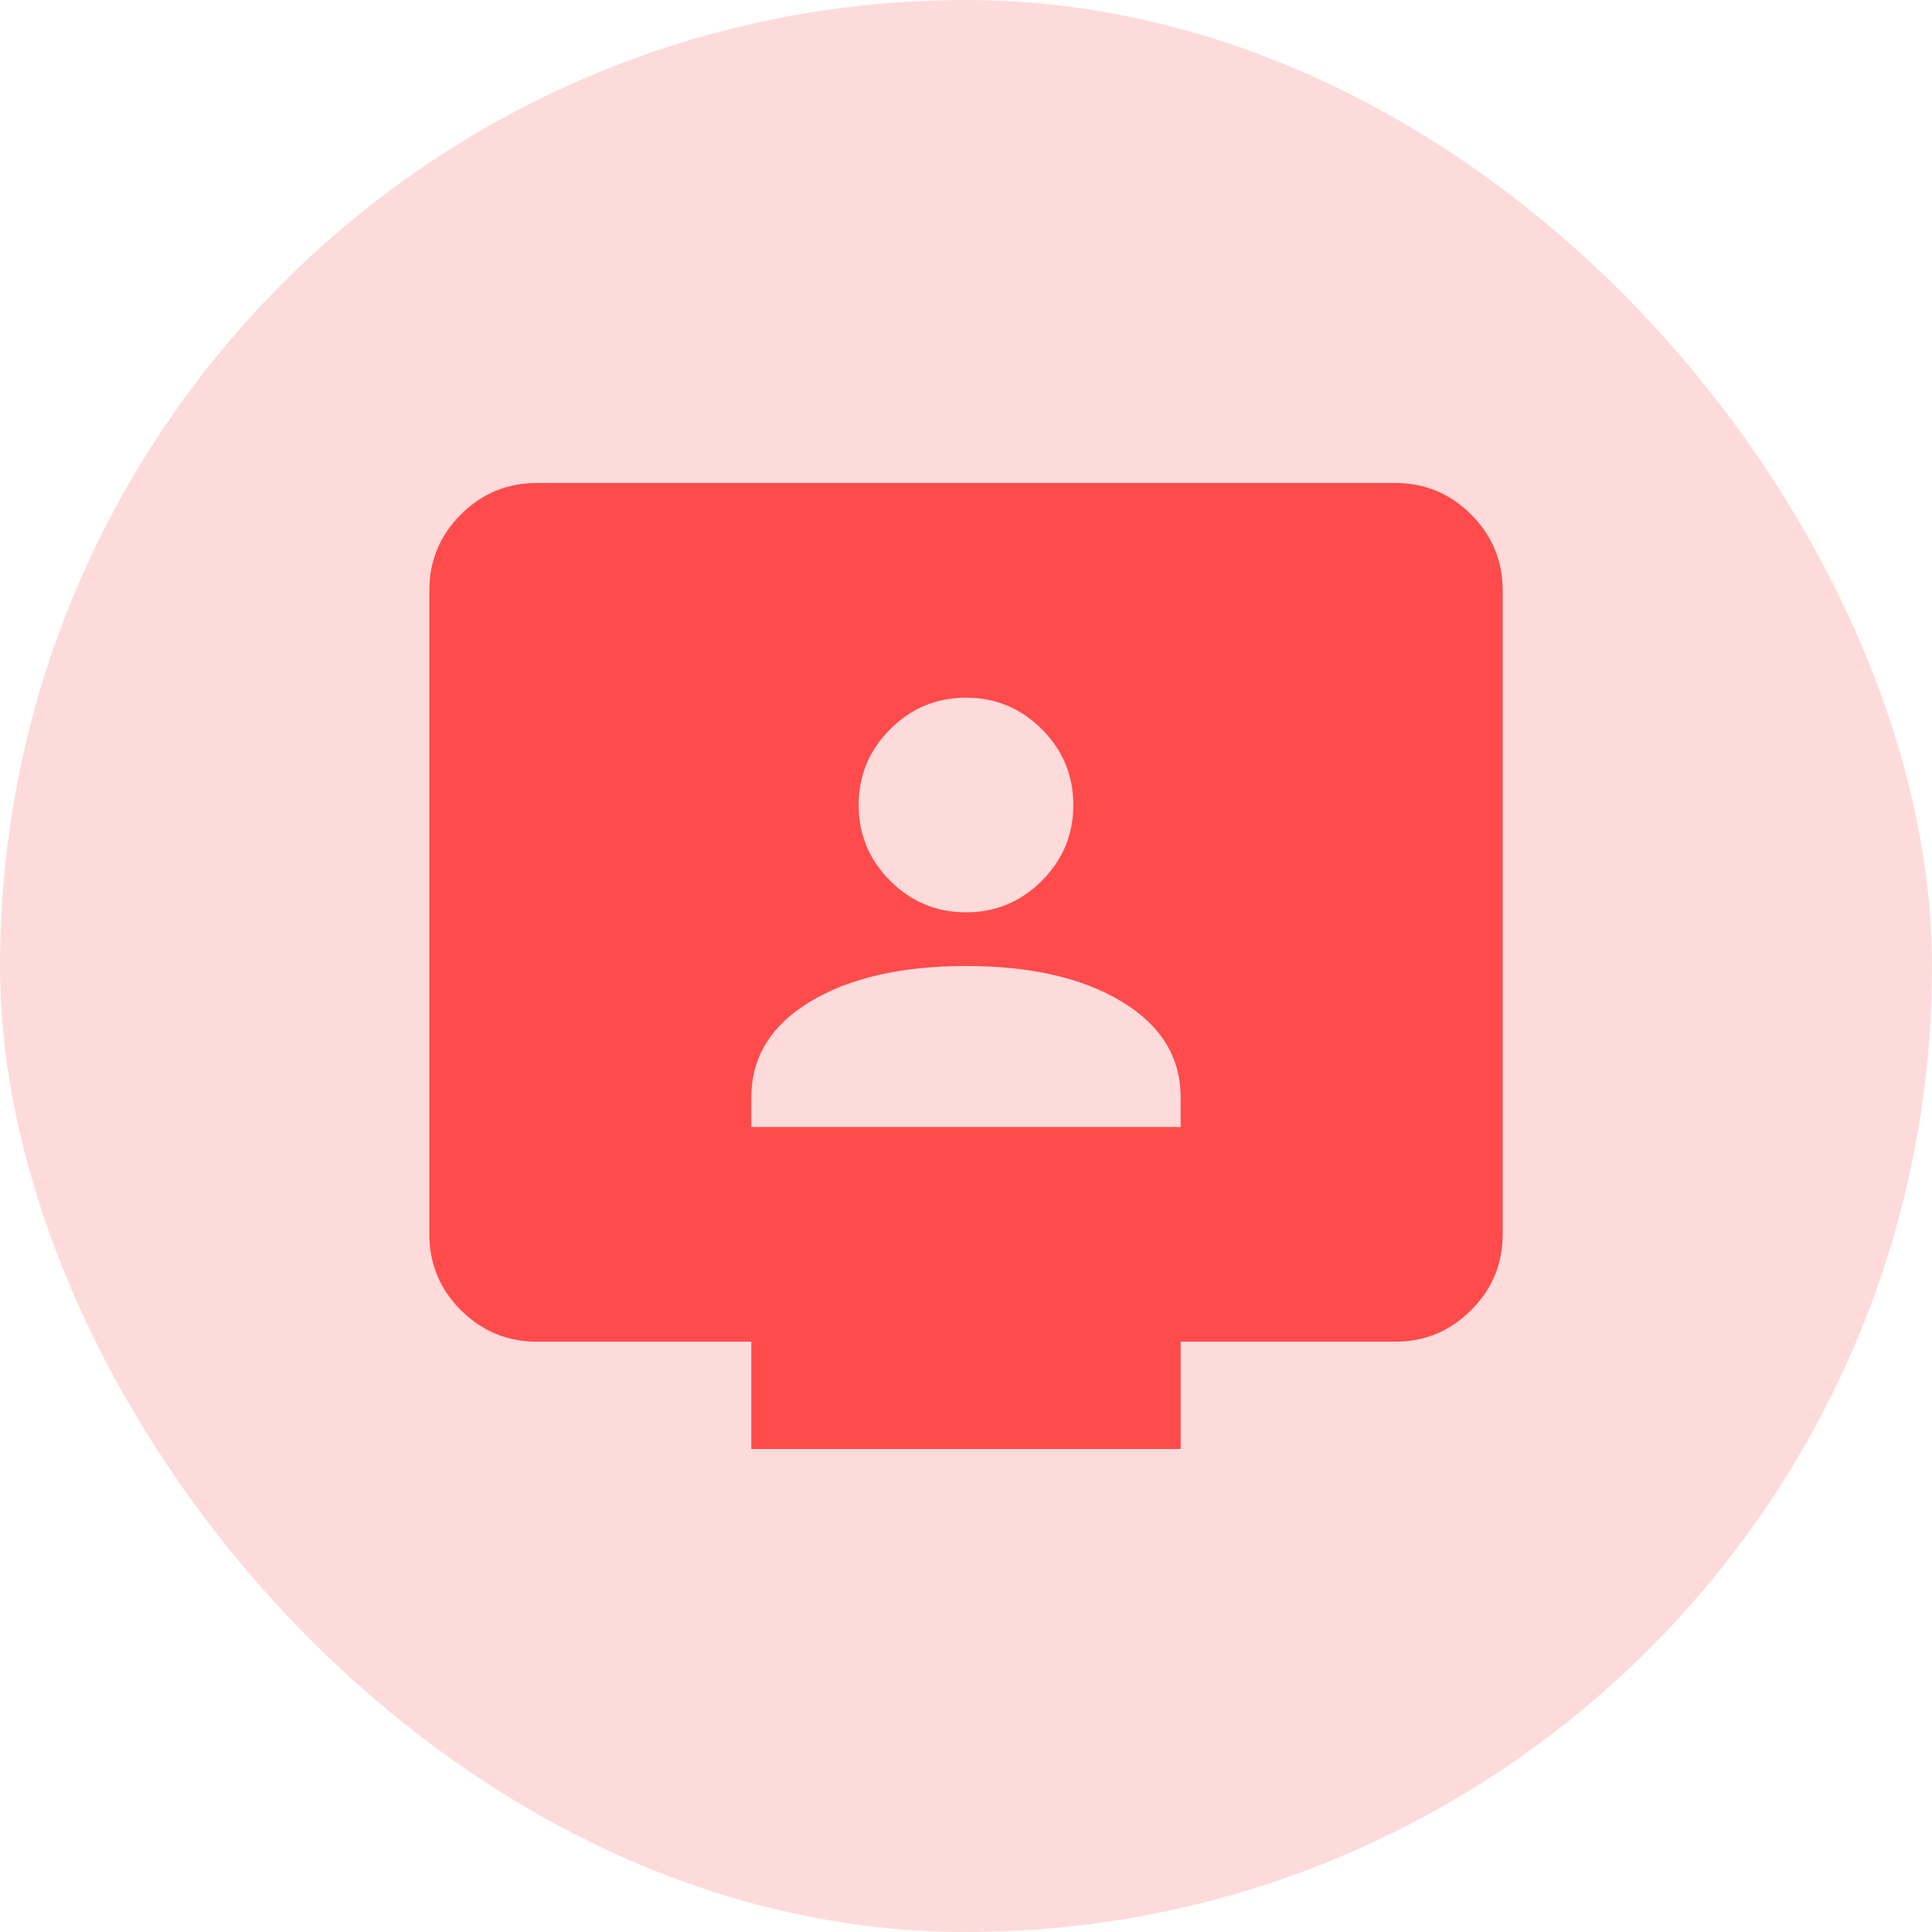
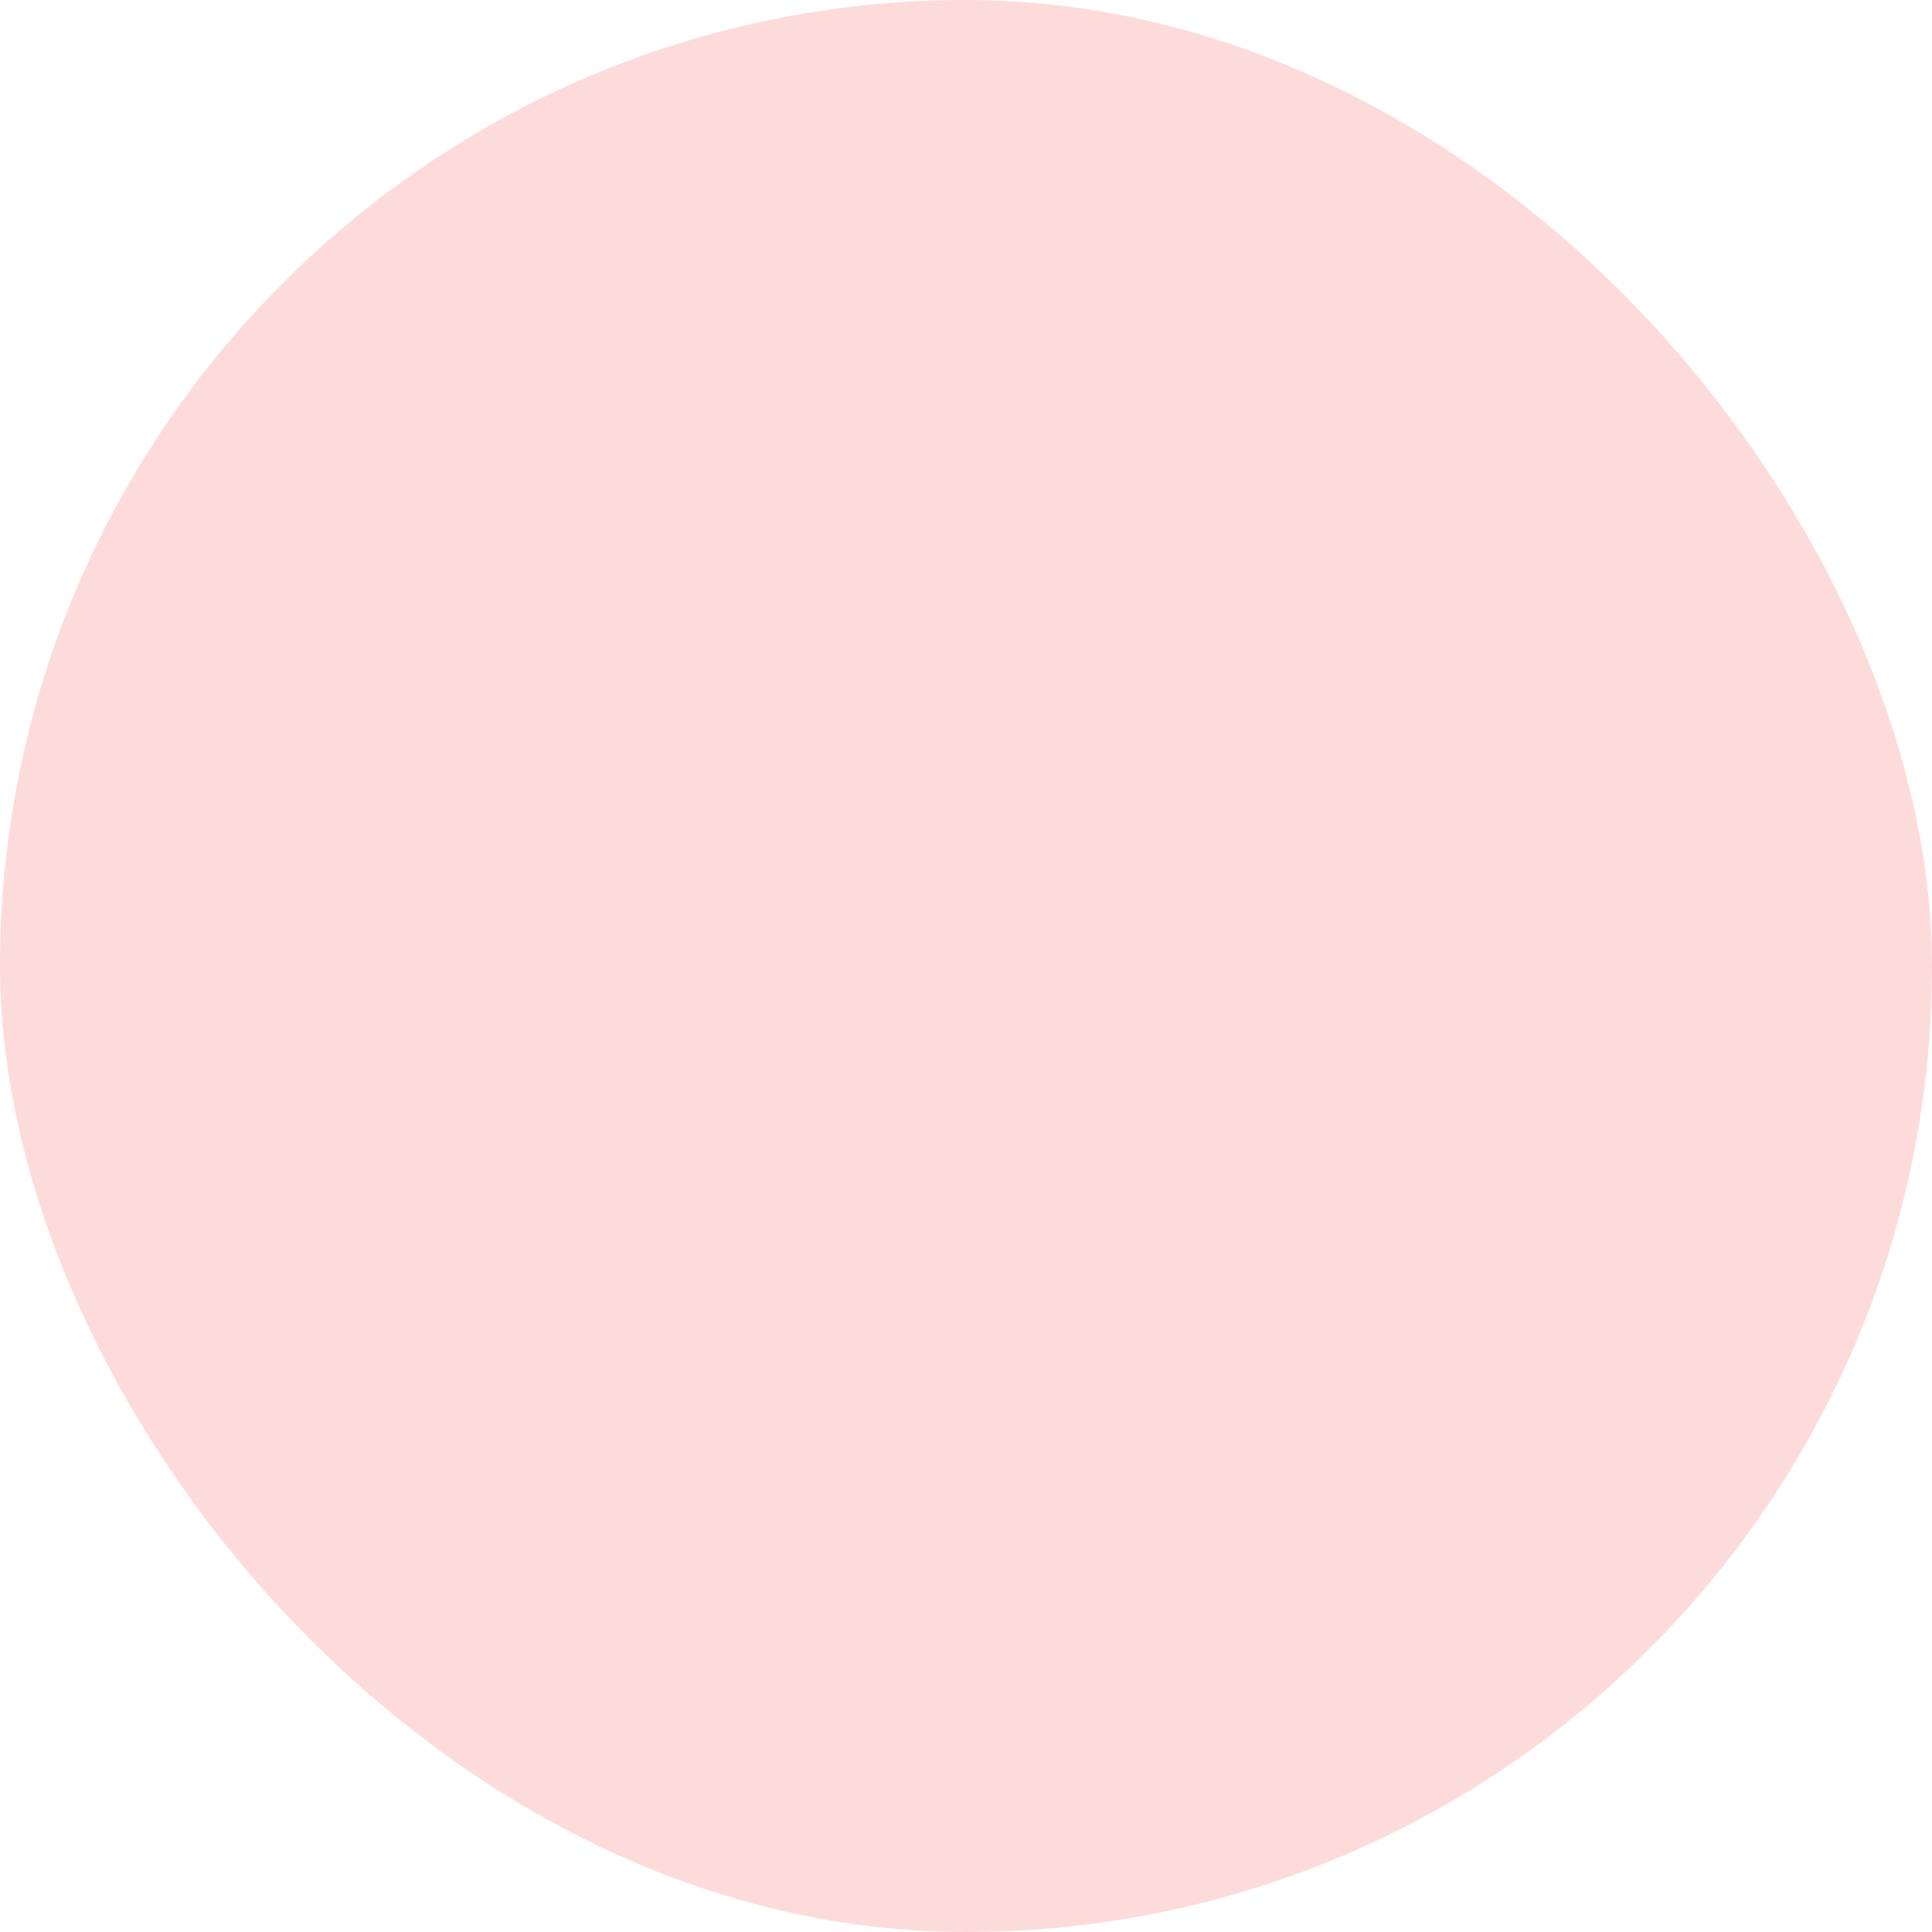
<svg xmlns="http://www.w3.org/2000/svg" width="96" height="96" viewBox="0 0 96 96" fill="none">
  <rect width="96" height="96" rx="48" fill="#FEDBDB" />
  <mask id="mask0_516_3943" style="mask-type:alpha" maskUnits="userSpaceOnUse" x="16" y="16" width="64" height="64">
-     <rect x="16" y="16" width="64" height="64" fill="#D9D9D9" />
-   </mask>
+     </mask>
  <g mask="url(#mask0_516_3943)">
-     <path d="M37.333 56H58.666V54.533C58.666 52.533 57.689 50.944 55.733 49.767C53.778 48.589 51.2 48 48 48C44.8 48 42.222 48.589 40.266 49.767C38.311 50.944 37.333 52.533 37.333 54.533V56ZM48 45.333C49.466 45.333 50.722 44.811 51.766 43.767C52.811 42.722 53.333 41.467 53.333 40C53.333 38.533 52.811 37.278 51.766 36.233C50.722 35.189 49.466 34.667 48 34.667C46.533 34.667 45.278 35.189 44.233 36.233C43.189 37.278 42.666 38.533 42.666 40C42.666 41.467 43.189 42.722 44.233 43.767C45.278 44.811 46.533 45.333 48 45.333ZM37.333 72V66.667H26.666C25.2 66.667 23.944 66.144 22.9 65.1C21.855 64.056 21.333 62.8 21.333 61.333V29.333C21.333 27.867 21.855 26.611 22.9 25.567C23.944 24.522 25.2 24 26.666 24H69.333C70.8 24 72.055 24.522 73.1 25.567C74.144 26.611 74.666 27.867 74.666 29.333V61.333C74.666 62.8 74.144 64.056 73.1 65.1C72.055 66.144 70.8 66.667 69.333 66.667H58.666V72H37.333Z" fill="#FF4B4B" />
+     <path d="M37.333 56H58.666V54.533C58.666 52.533 57.689 50.944 55.733 49.767C53.778 48.589 51.2 48 48 48C44.8 48 42.222 48.589 40.266 49.767C38.311 50.944 37.333 52.533 37.333 54.533V56ZM48 45.333C49.466 45.333 50.722 44.811 51.766 43.767C52.811 42.722 53.333 41.467 53.333 40C53.333 38.533 52.811 37.278 51.766 36.233C50.722 35.189 49.466 34.667 48 34.667C46.533 34.667 45.278 35.189 44.233 36.233C43.189 37.278 42.666 38.533 42.666 40C42.666 41.467 43.189 42.722 44.233 43.767C45.278 44.811 46.533 45.333 48 45.333ZM37.333 72V66.667H26.666C25.2 66.667 23.944 66.144 22.9 65.1C21.855 64.056 21.333 62.8 21.333 61.333V29.333C23.944 24.522 25.2 24 26.666 24H69.333C70.8 24 72.055 24.522 73.1 25.567C74.144 26.611 74.666 27.867 74.666 29.333V61.333C74.666 62.8 74.144 64.056 73.1 65.1C72.055 66.144 70.8 66.667 69.333 66.667H58.666V72H37.333Z" fill="#FF4B4B" />
  </g>
</svg>